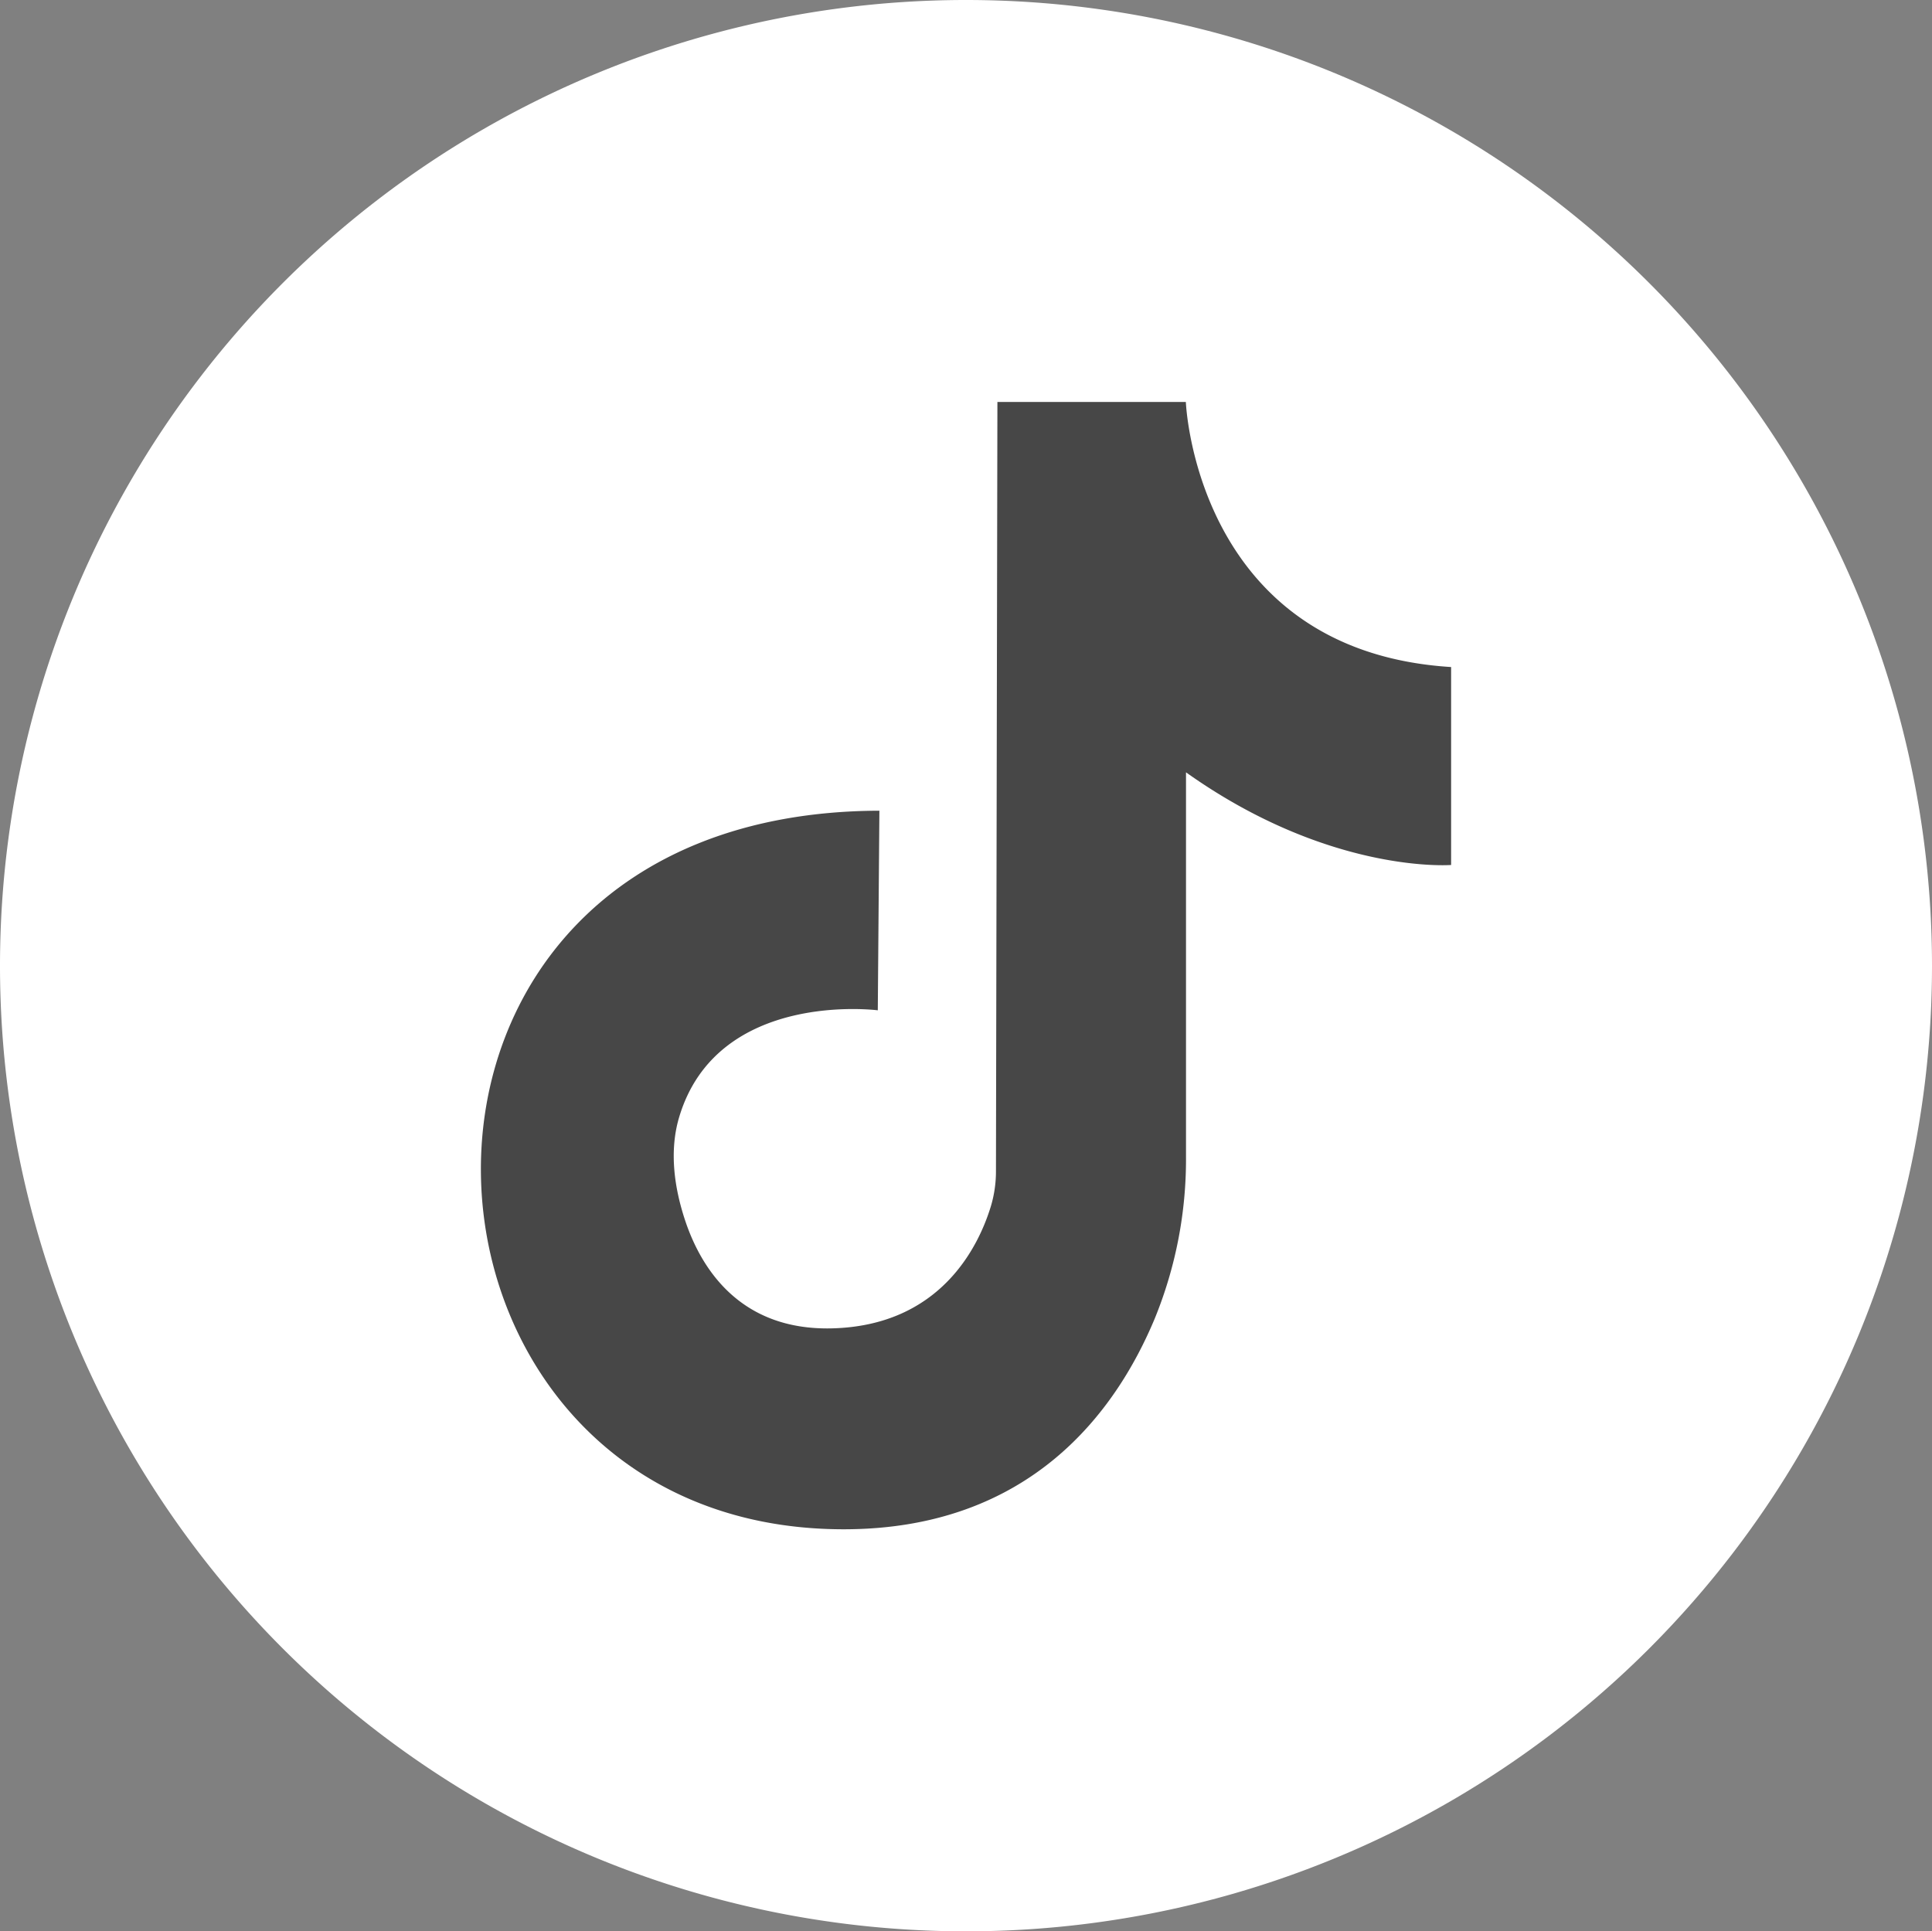
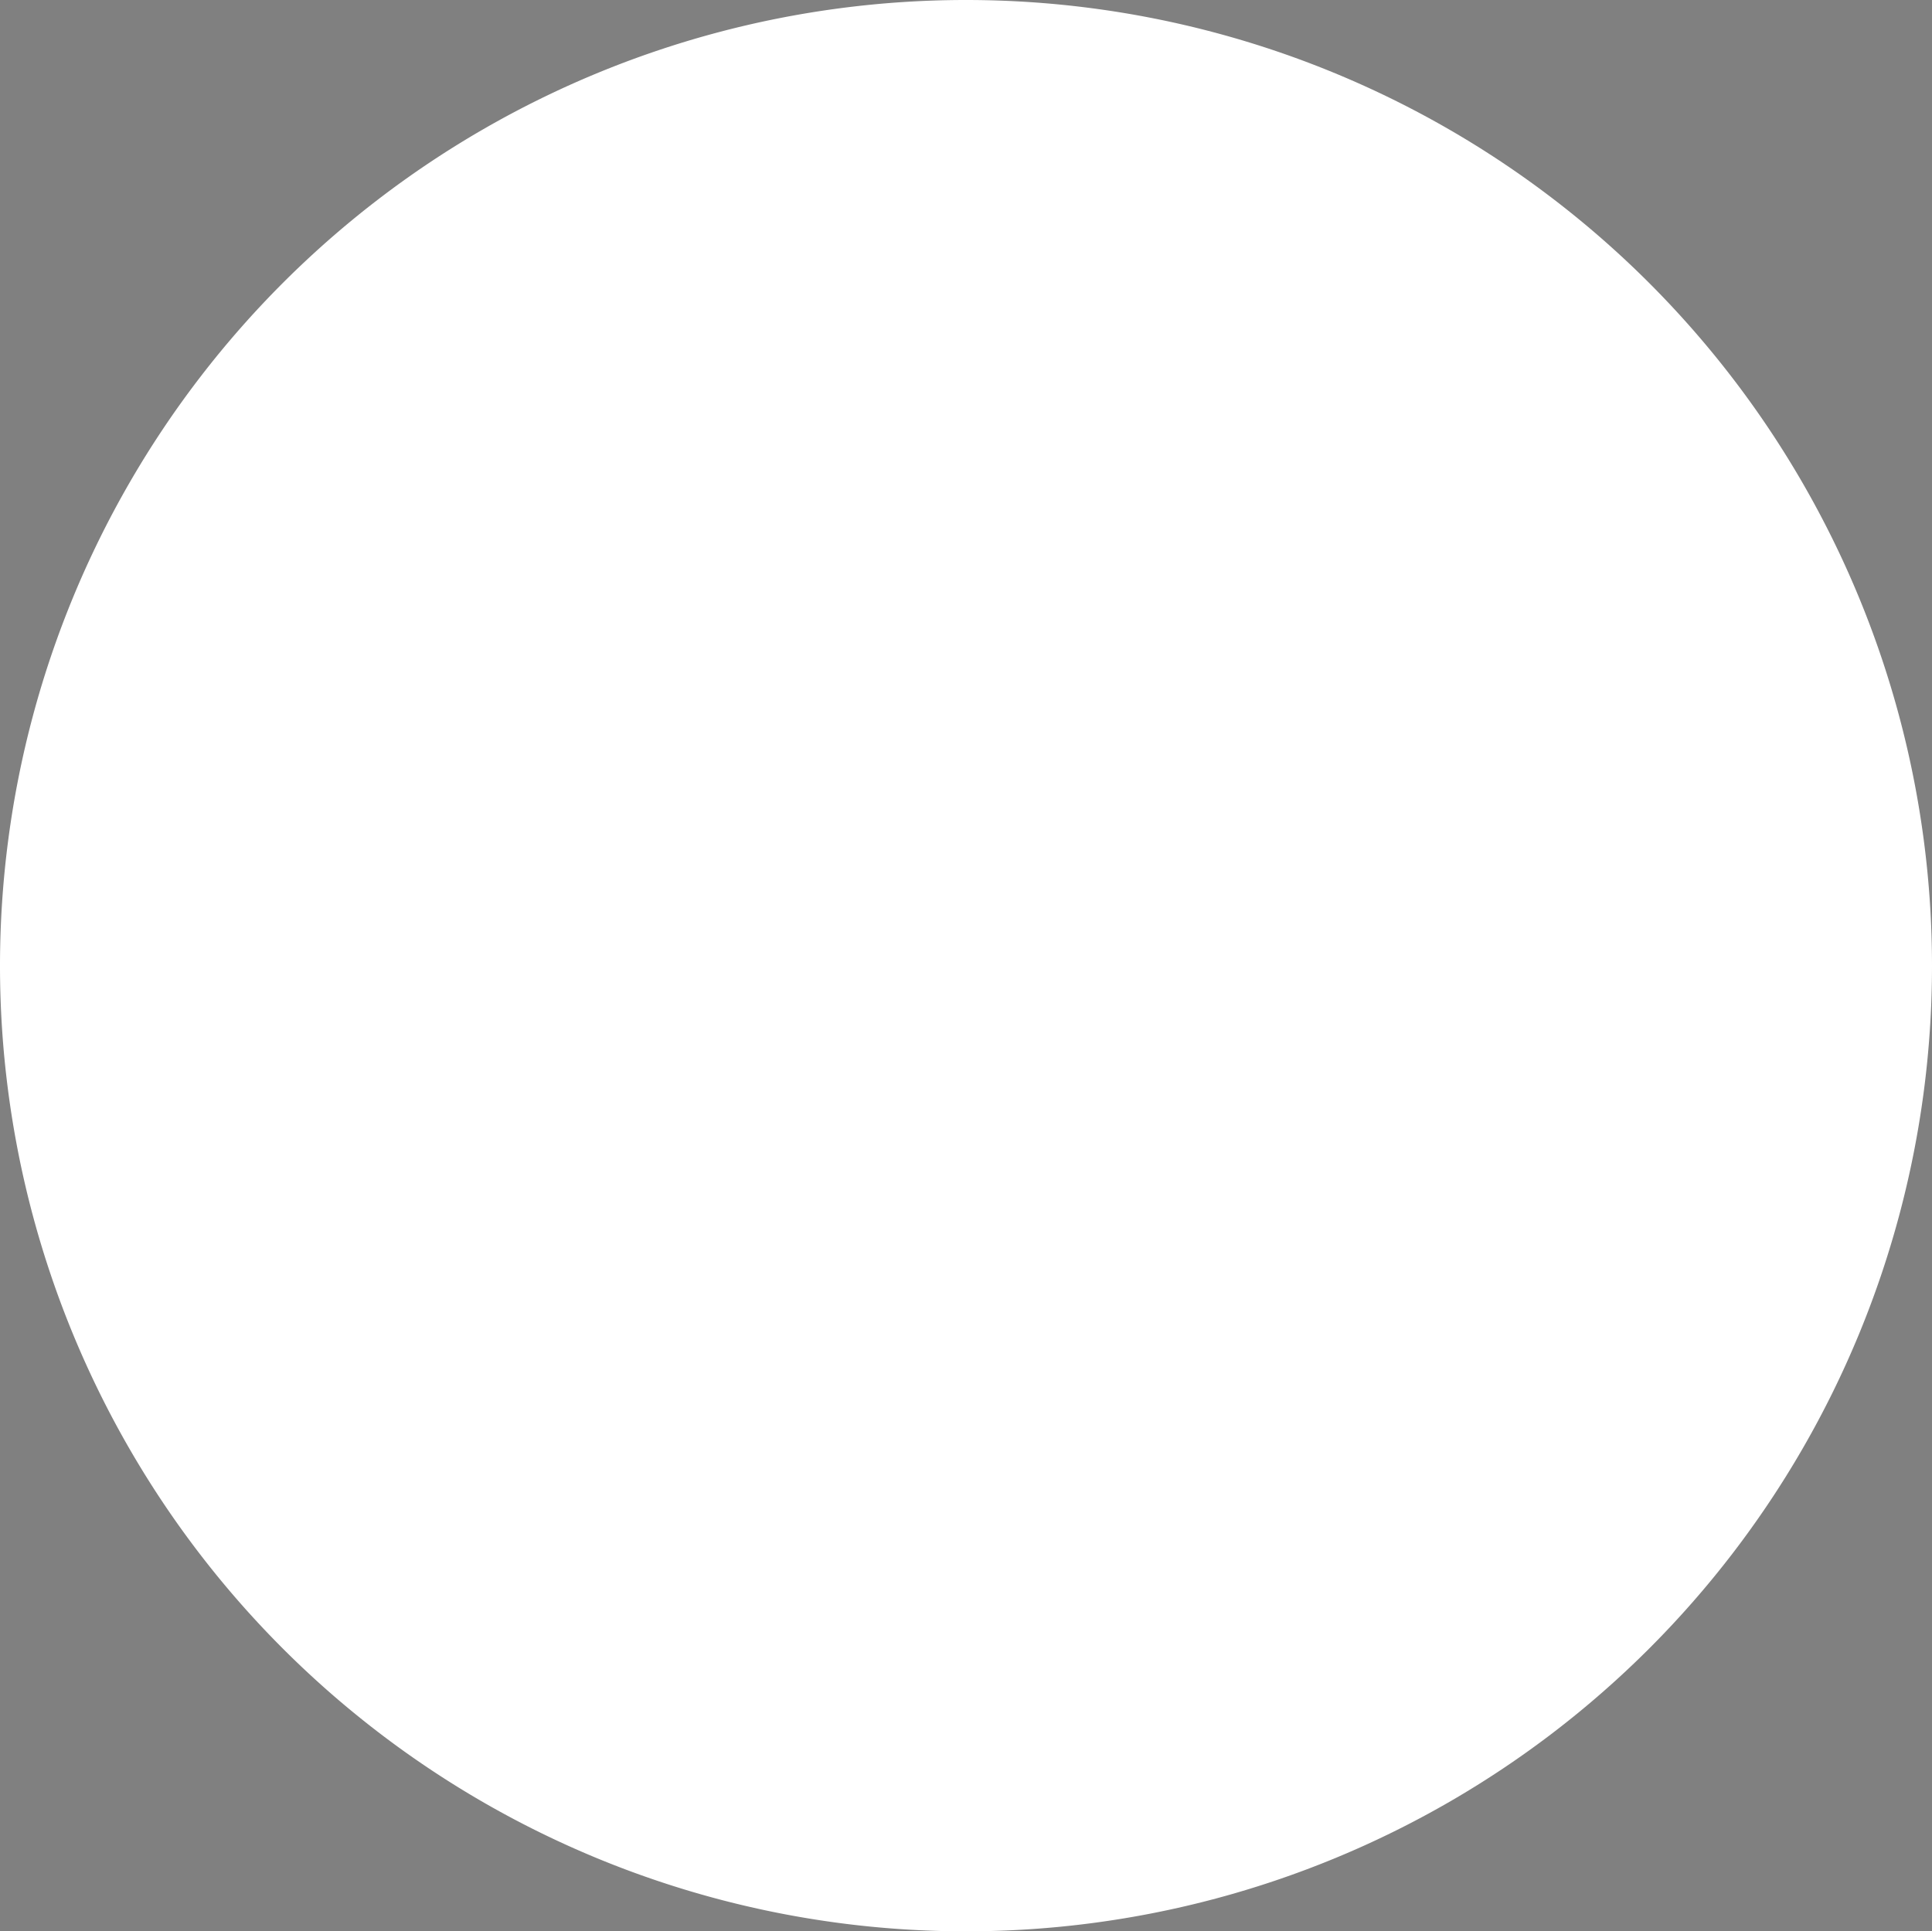
<svg xmlns="http://www.w3.org/2000/svg" viewBox="0 0 253.75 253.69">
  <rect x="0" y="0" width="253.75" height="253.69" fill="#808080" stroke="none" />
  <defs>
    <style>.cls-1{fill:#fff;}.cls-2{fill:#474747;}</style>
  </defs>
  <g id="Слой_2" data-name="Слой 2">
    <g id="Слой_10" data-name="Слой 10">
-       <path class="cls-1" d="M126.81,253.69h.13A126.82,126.82,0,0,0,253.75,126.88h0A126.87,126.87,0,0,0,126.88,0h0A126.87,126.87,0,0,0,0,126.87H0A126.82,126.82,0,0,0,126.81,253.69Z" />
-       <path class="cls-2" d="M131,52.8h24.75S157,85.52,190.59,87.62v26s-15.94,1.26-34.82-12.17v50.46a55.32,55.32,0,0,1-4.08,21.23c-5.12,12.31-16.39,27.71-40.81,27.74-61.67.07-67.12-94.18,4.62-94.39l-.21,26.22s-21-2.73-26.06,13.94c-1.38,4.53-.68,9.48.87,14,2.1,6.06,7.15,14.1,19.1,13.84,14.37-.32,19.35-10.84,20.93-16a16,16,0,0,0,.68-4.67Z" />
+       <path class="cls-1" d="M126.81,253.69h.13A126.82,126.82,0,0,0,253.75,126.88h0A126.87,126.87,0,0,0,126.88,0h0A126.87,126.87,0,0,0,0,126.87H0A126.82,126.82,0,0,0,126.81,253.69" />
    </g>
  </g>
</svg>